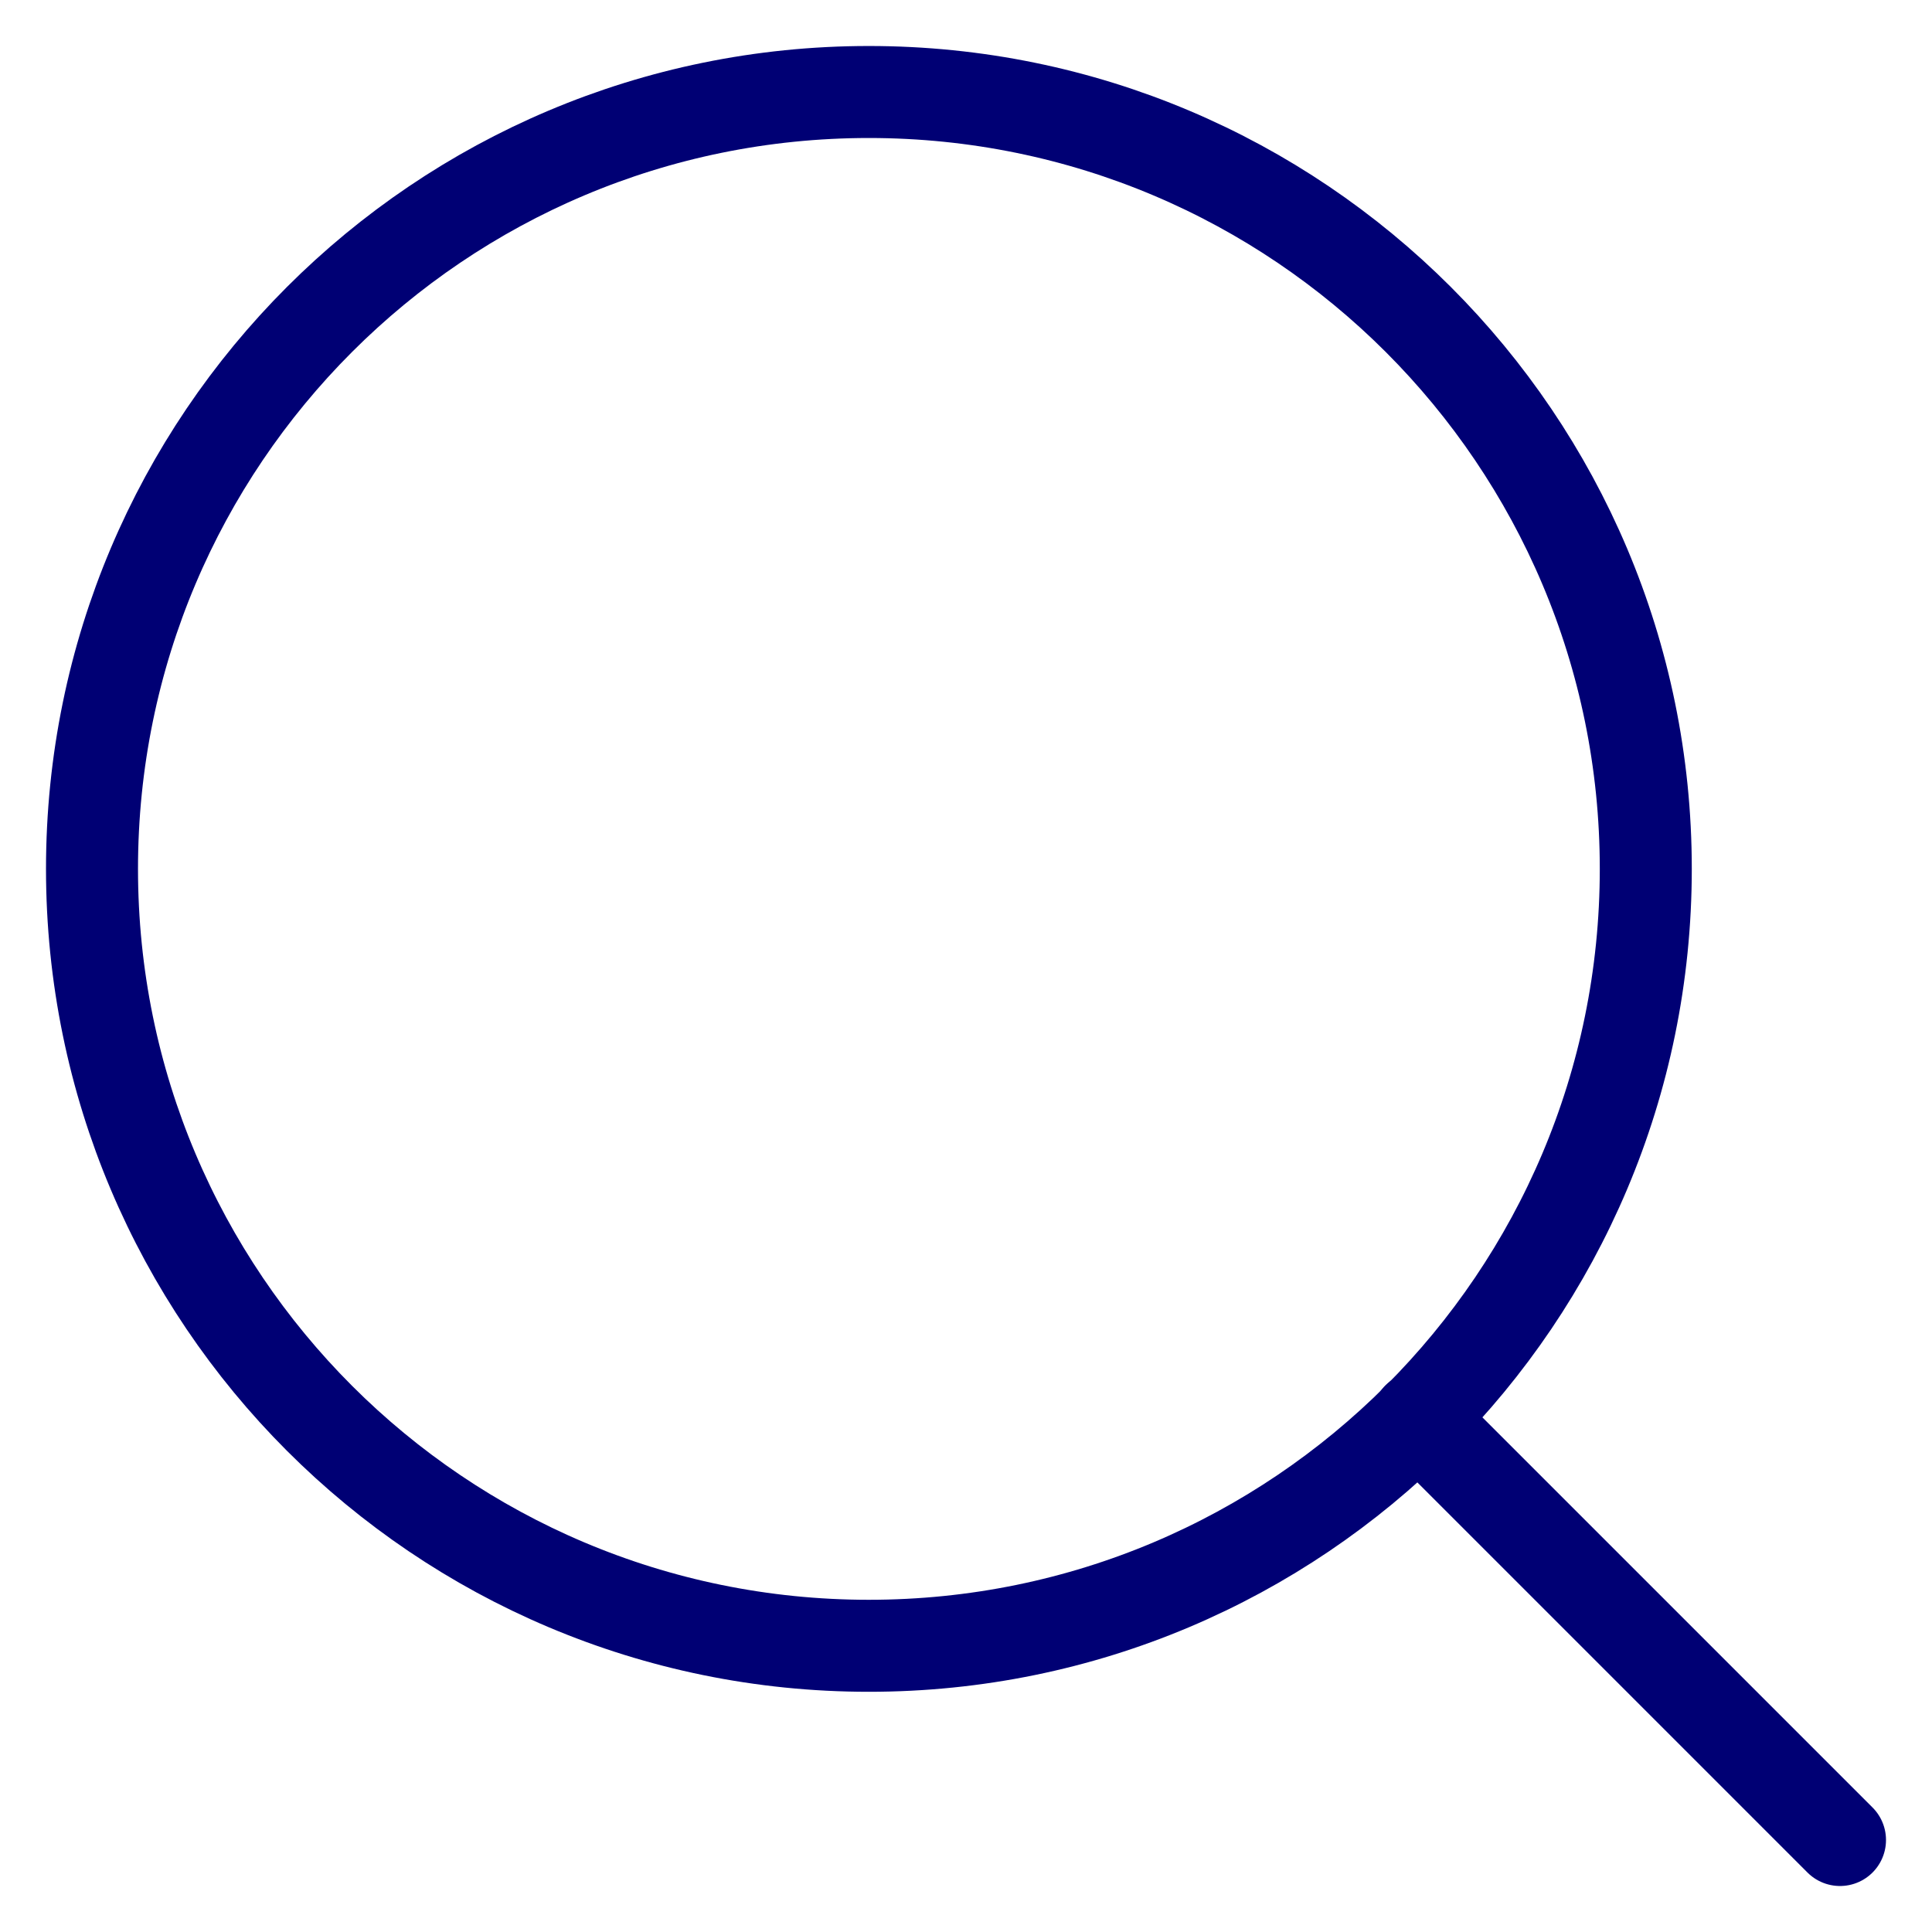
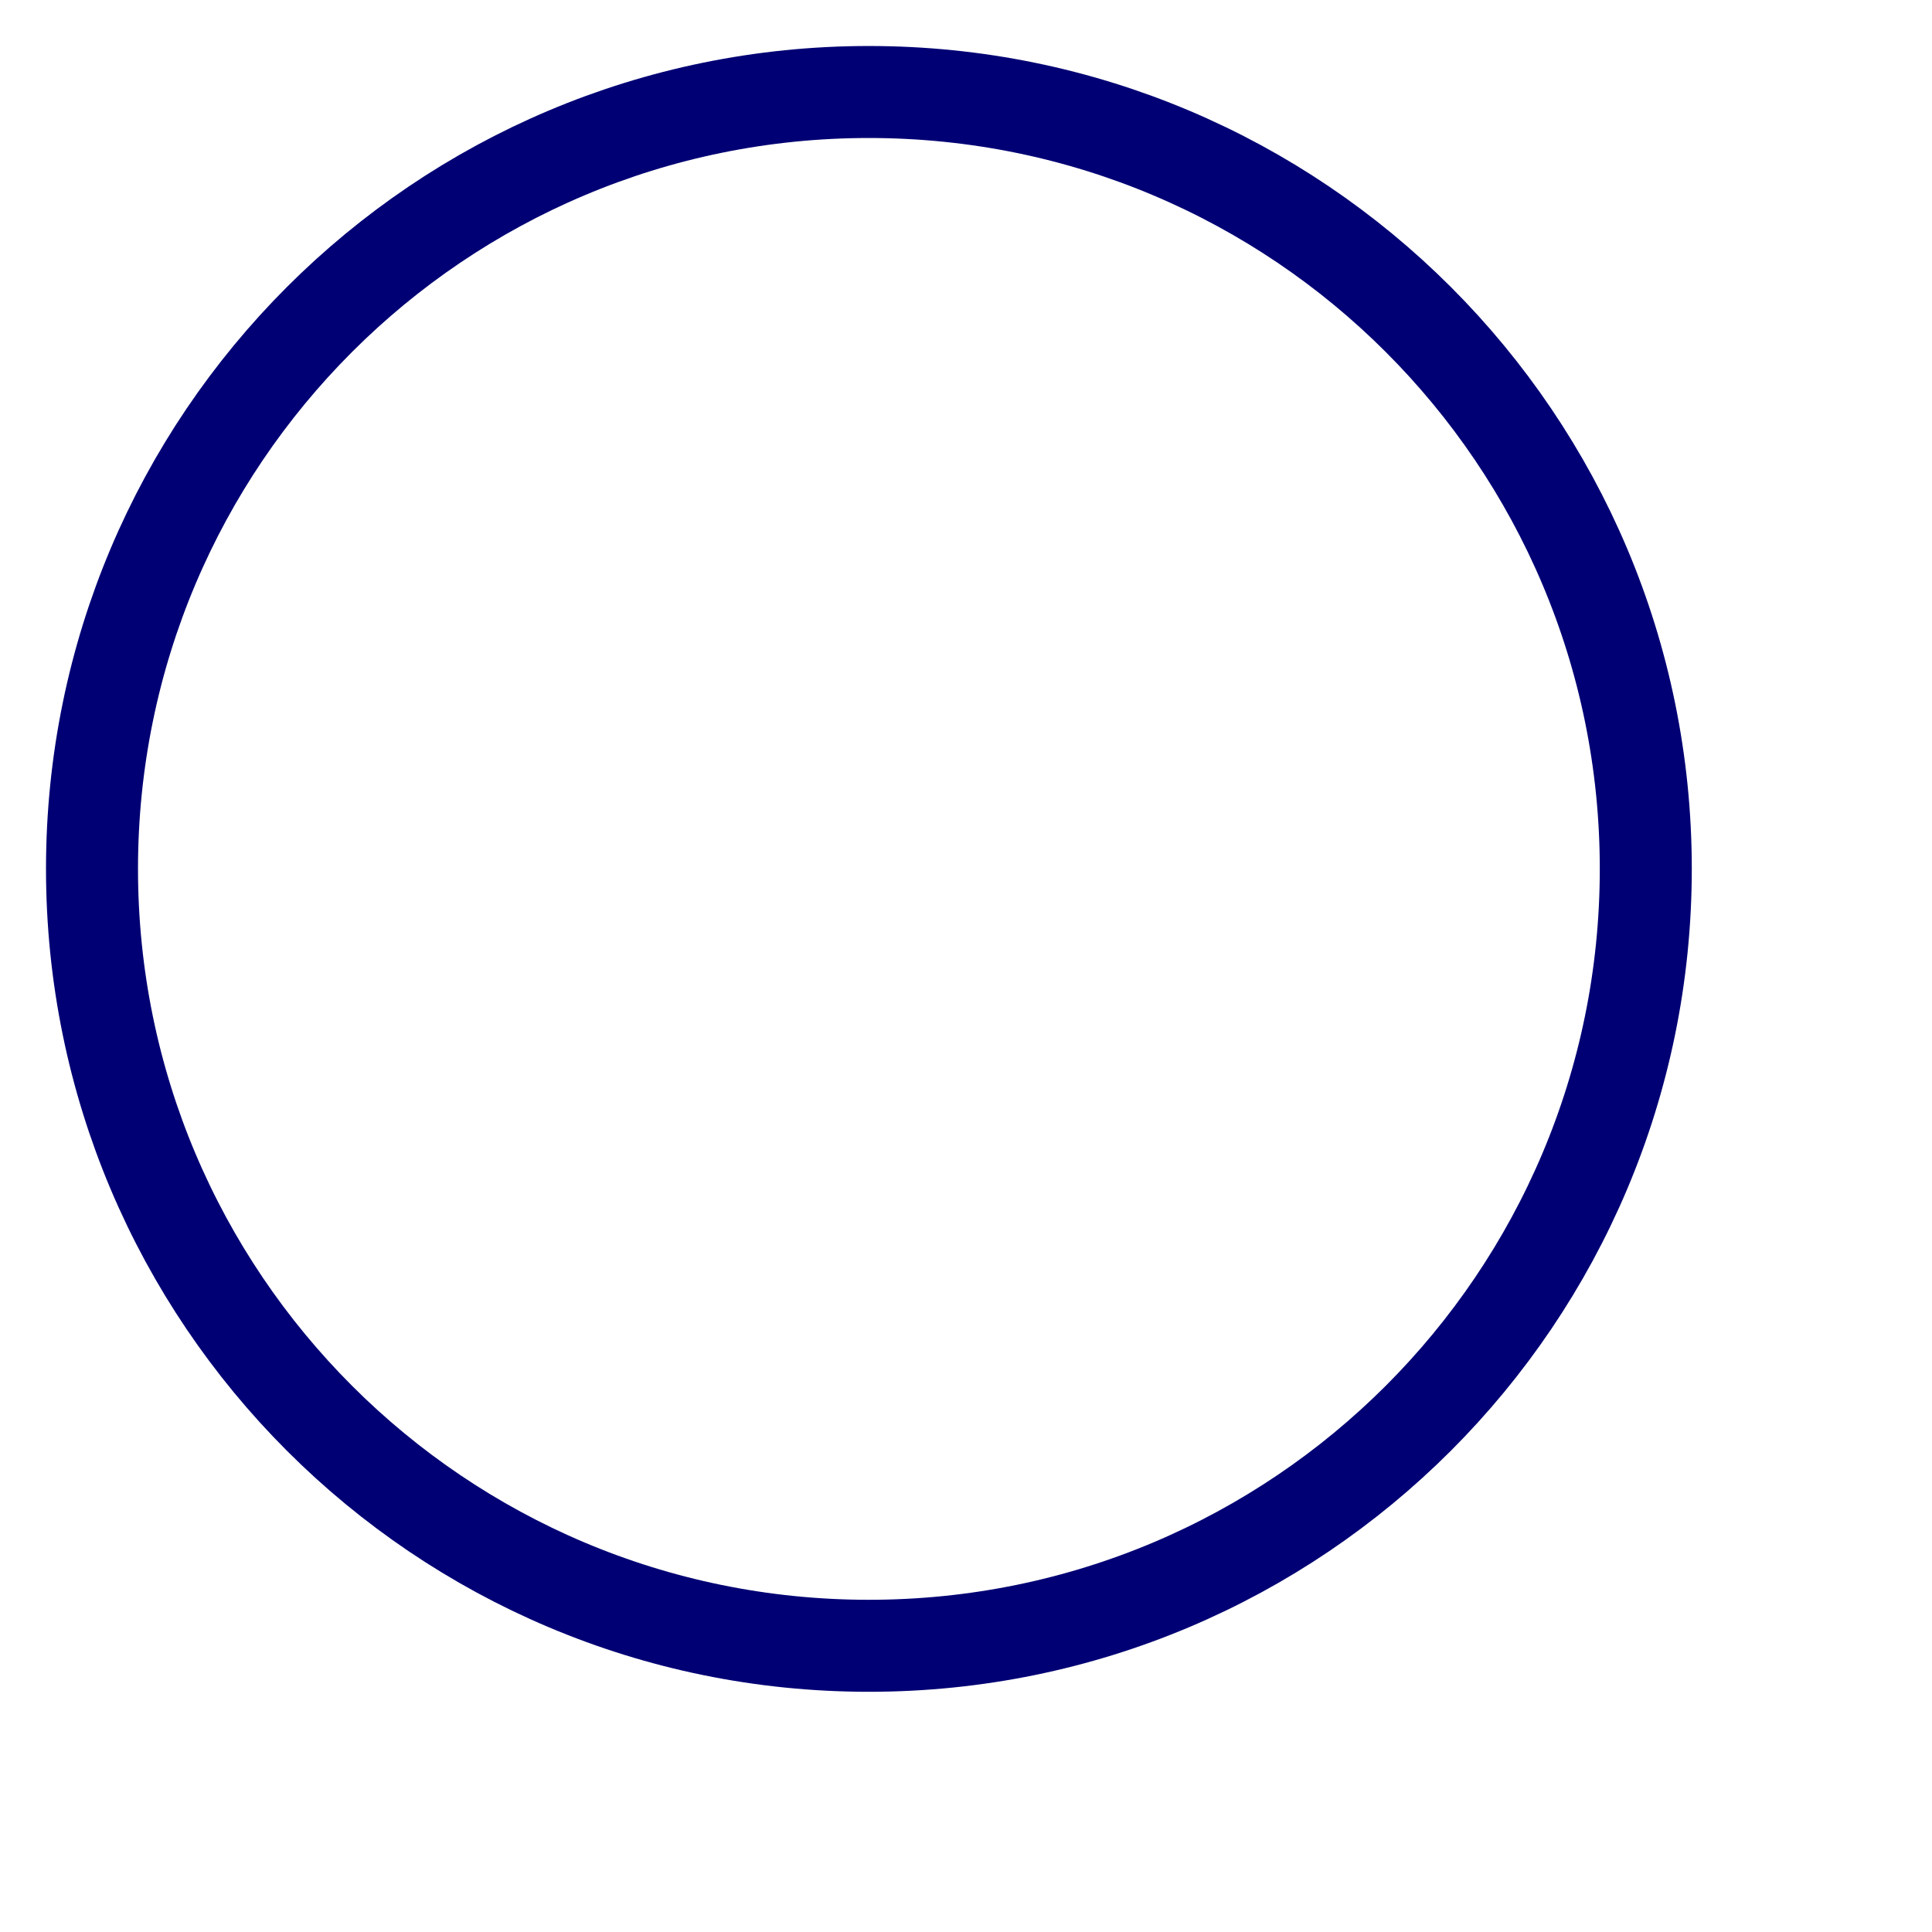
<svg xmlns="http://www.w3.org/2000/svg" width="21" height="21" viewBox="0 0 21 21" fill="none">
  <path d="M17.889 9.444C17.889 14.11 14.11 17.889 9.444 17.889C4.779 17.889 1 14.11 1 9.444C1 4.779 4.779 1 9.444 1C14.11 1 17.889 4.779 17.889 9.444Z" stroke="#000074" stroke-linecap="round" stroke-linejoin="round" />
-   <path d="M20 20L15.412 15.412" stroke="#000074" stroke-linecap="round" stroke-linejoin="round" />
</svg>